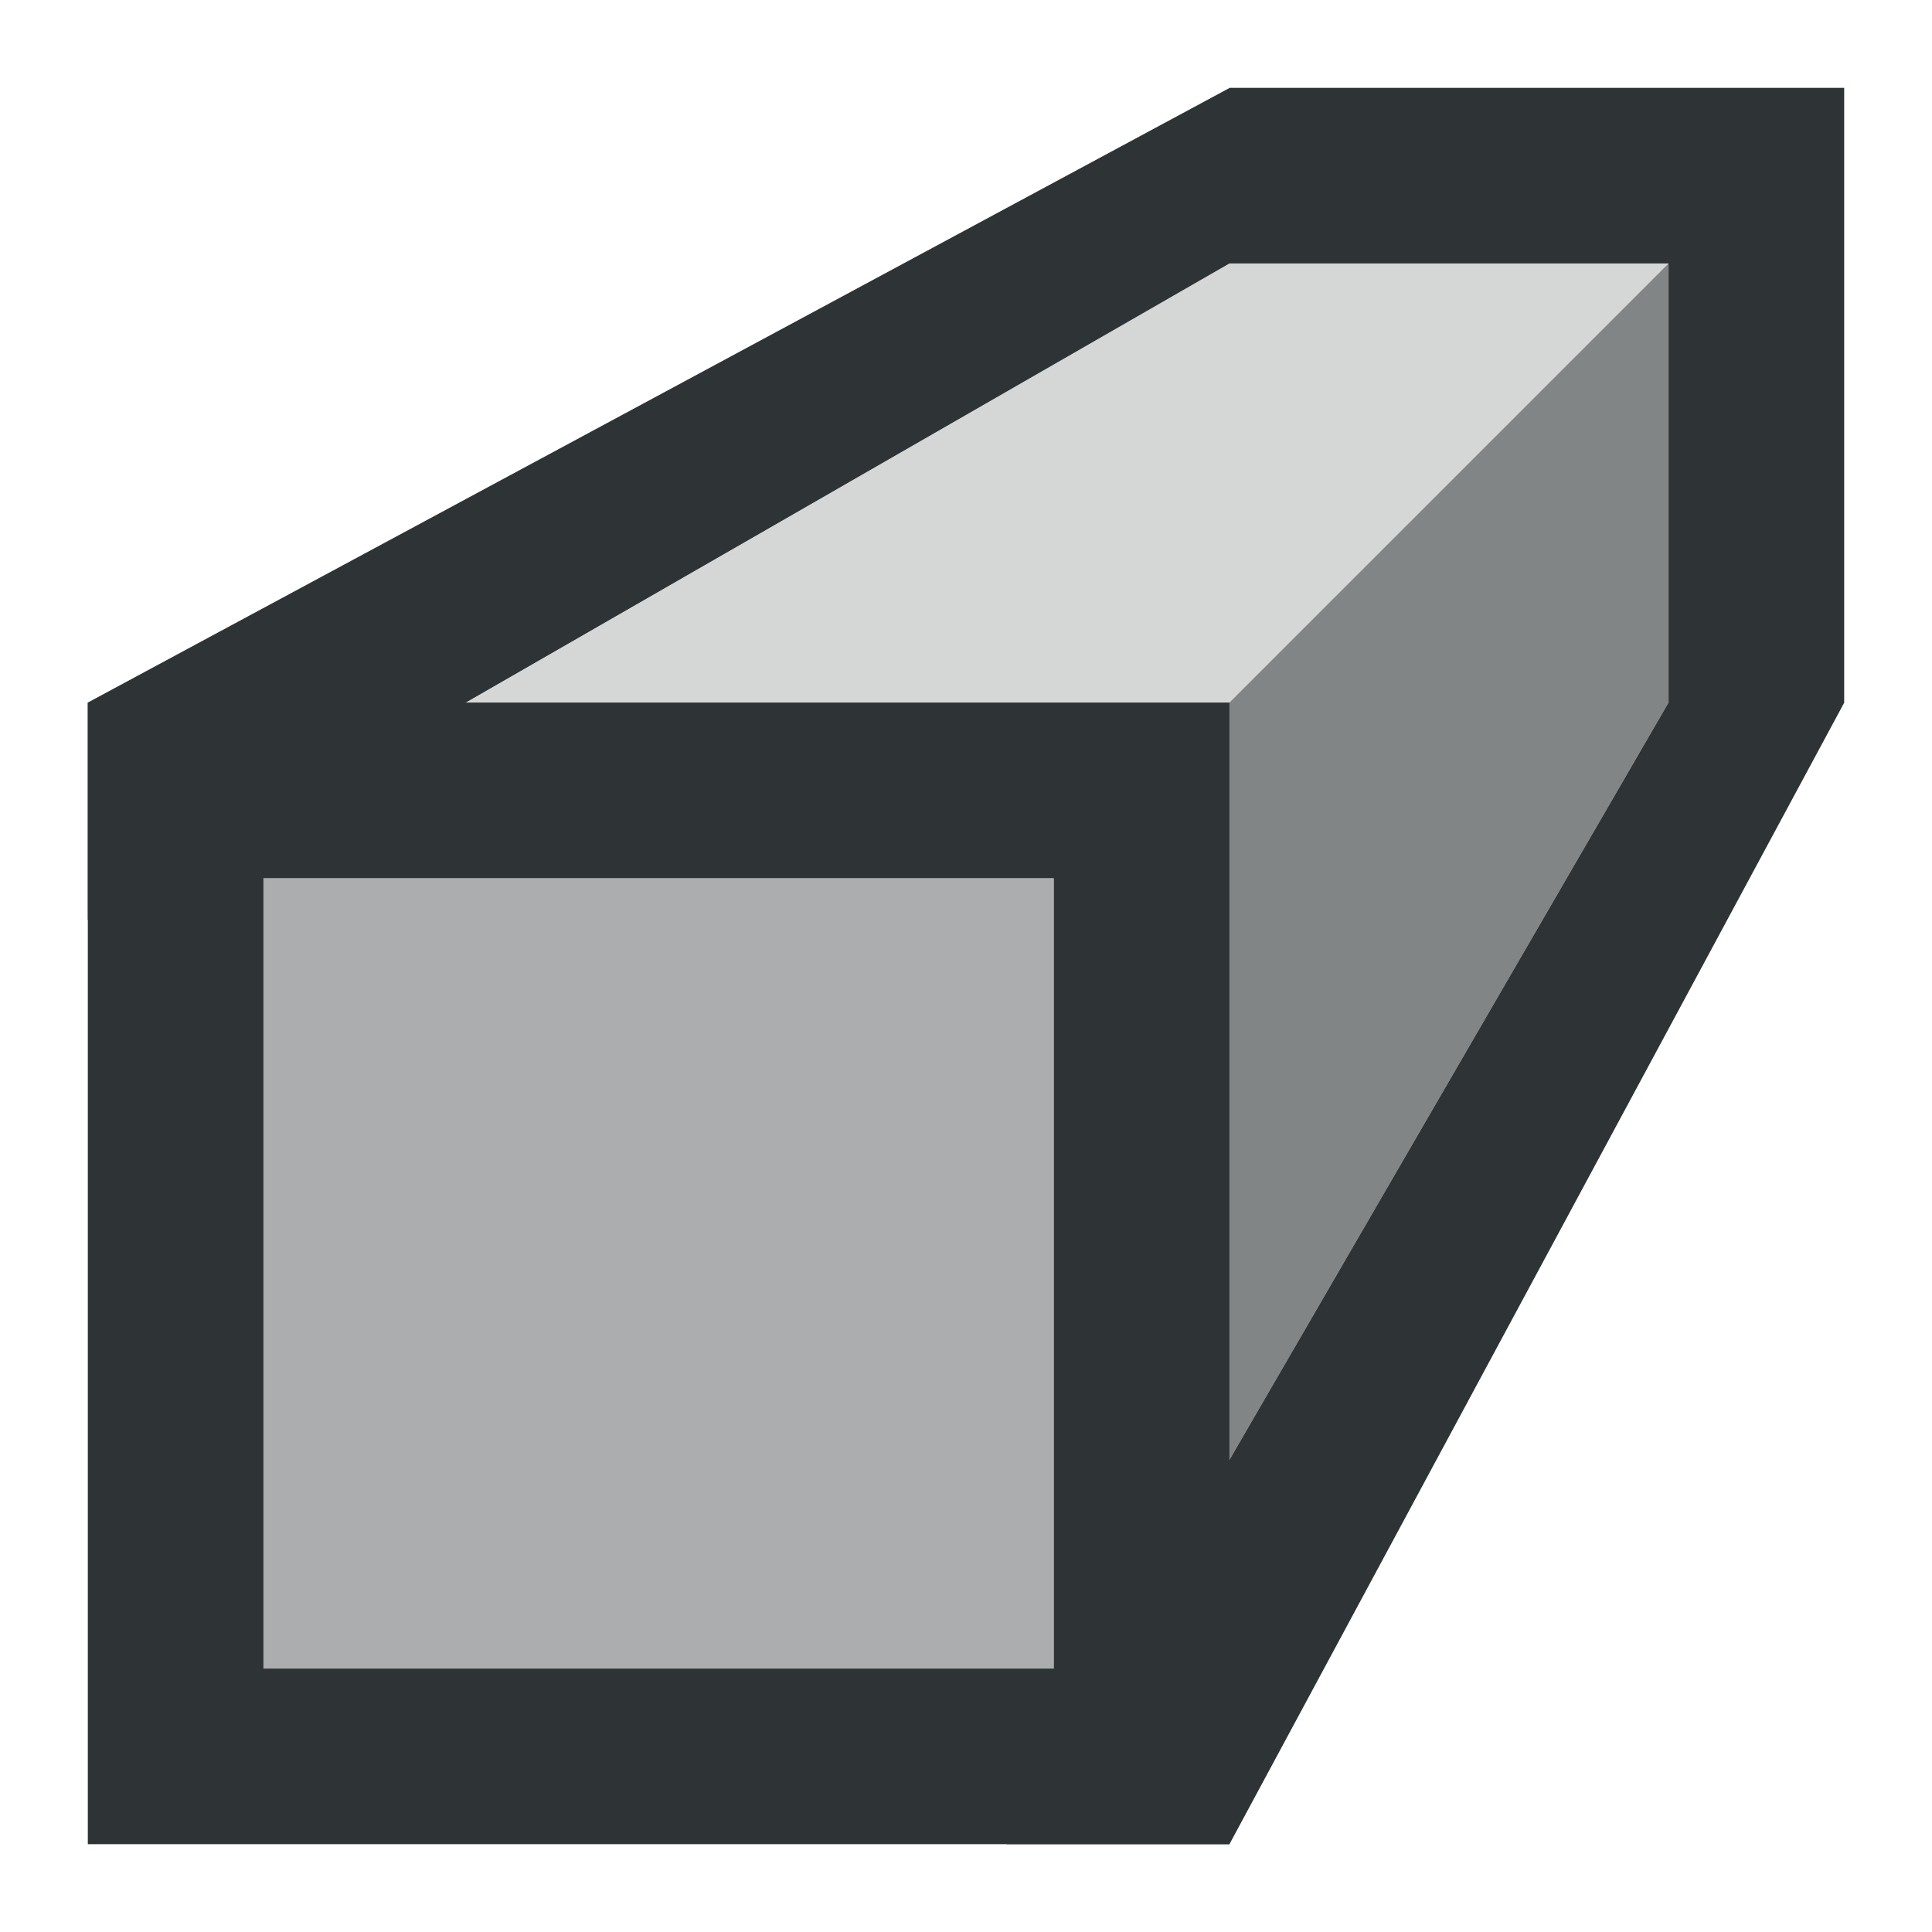
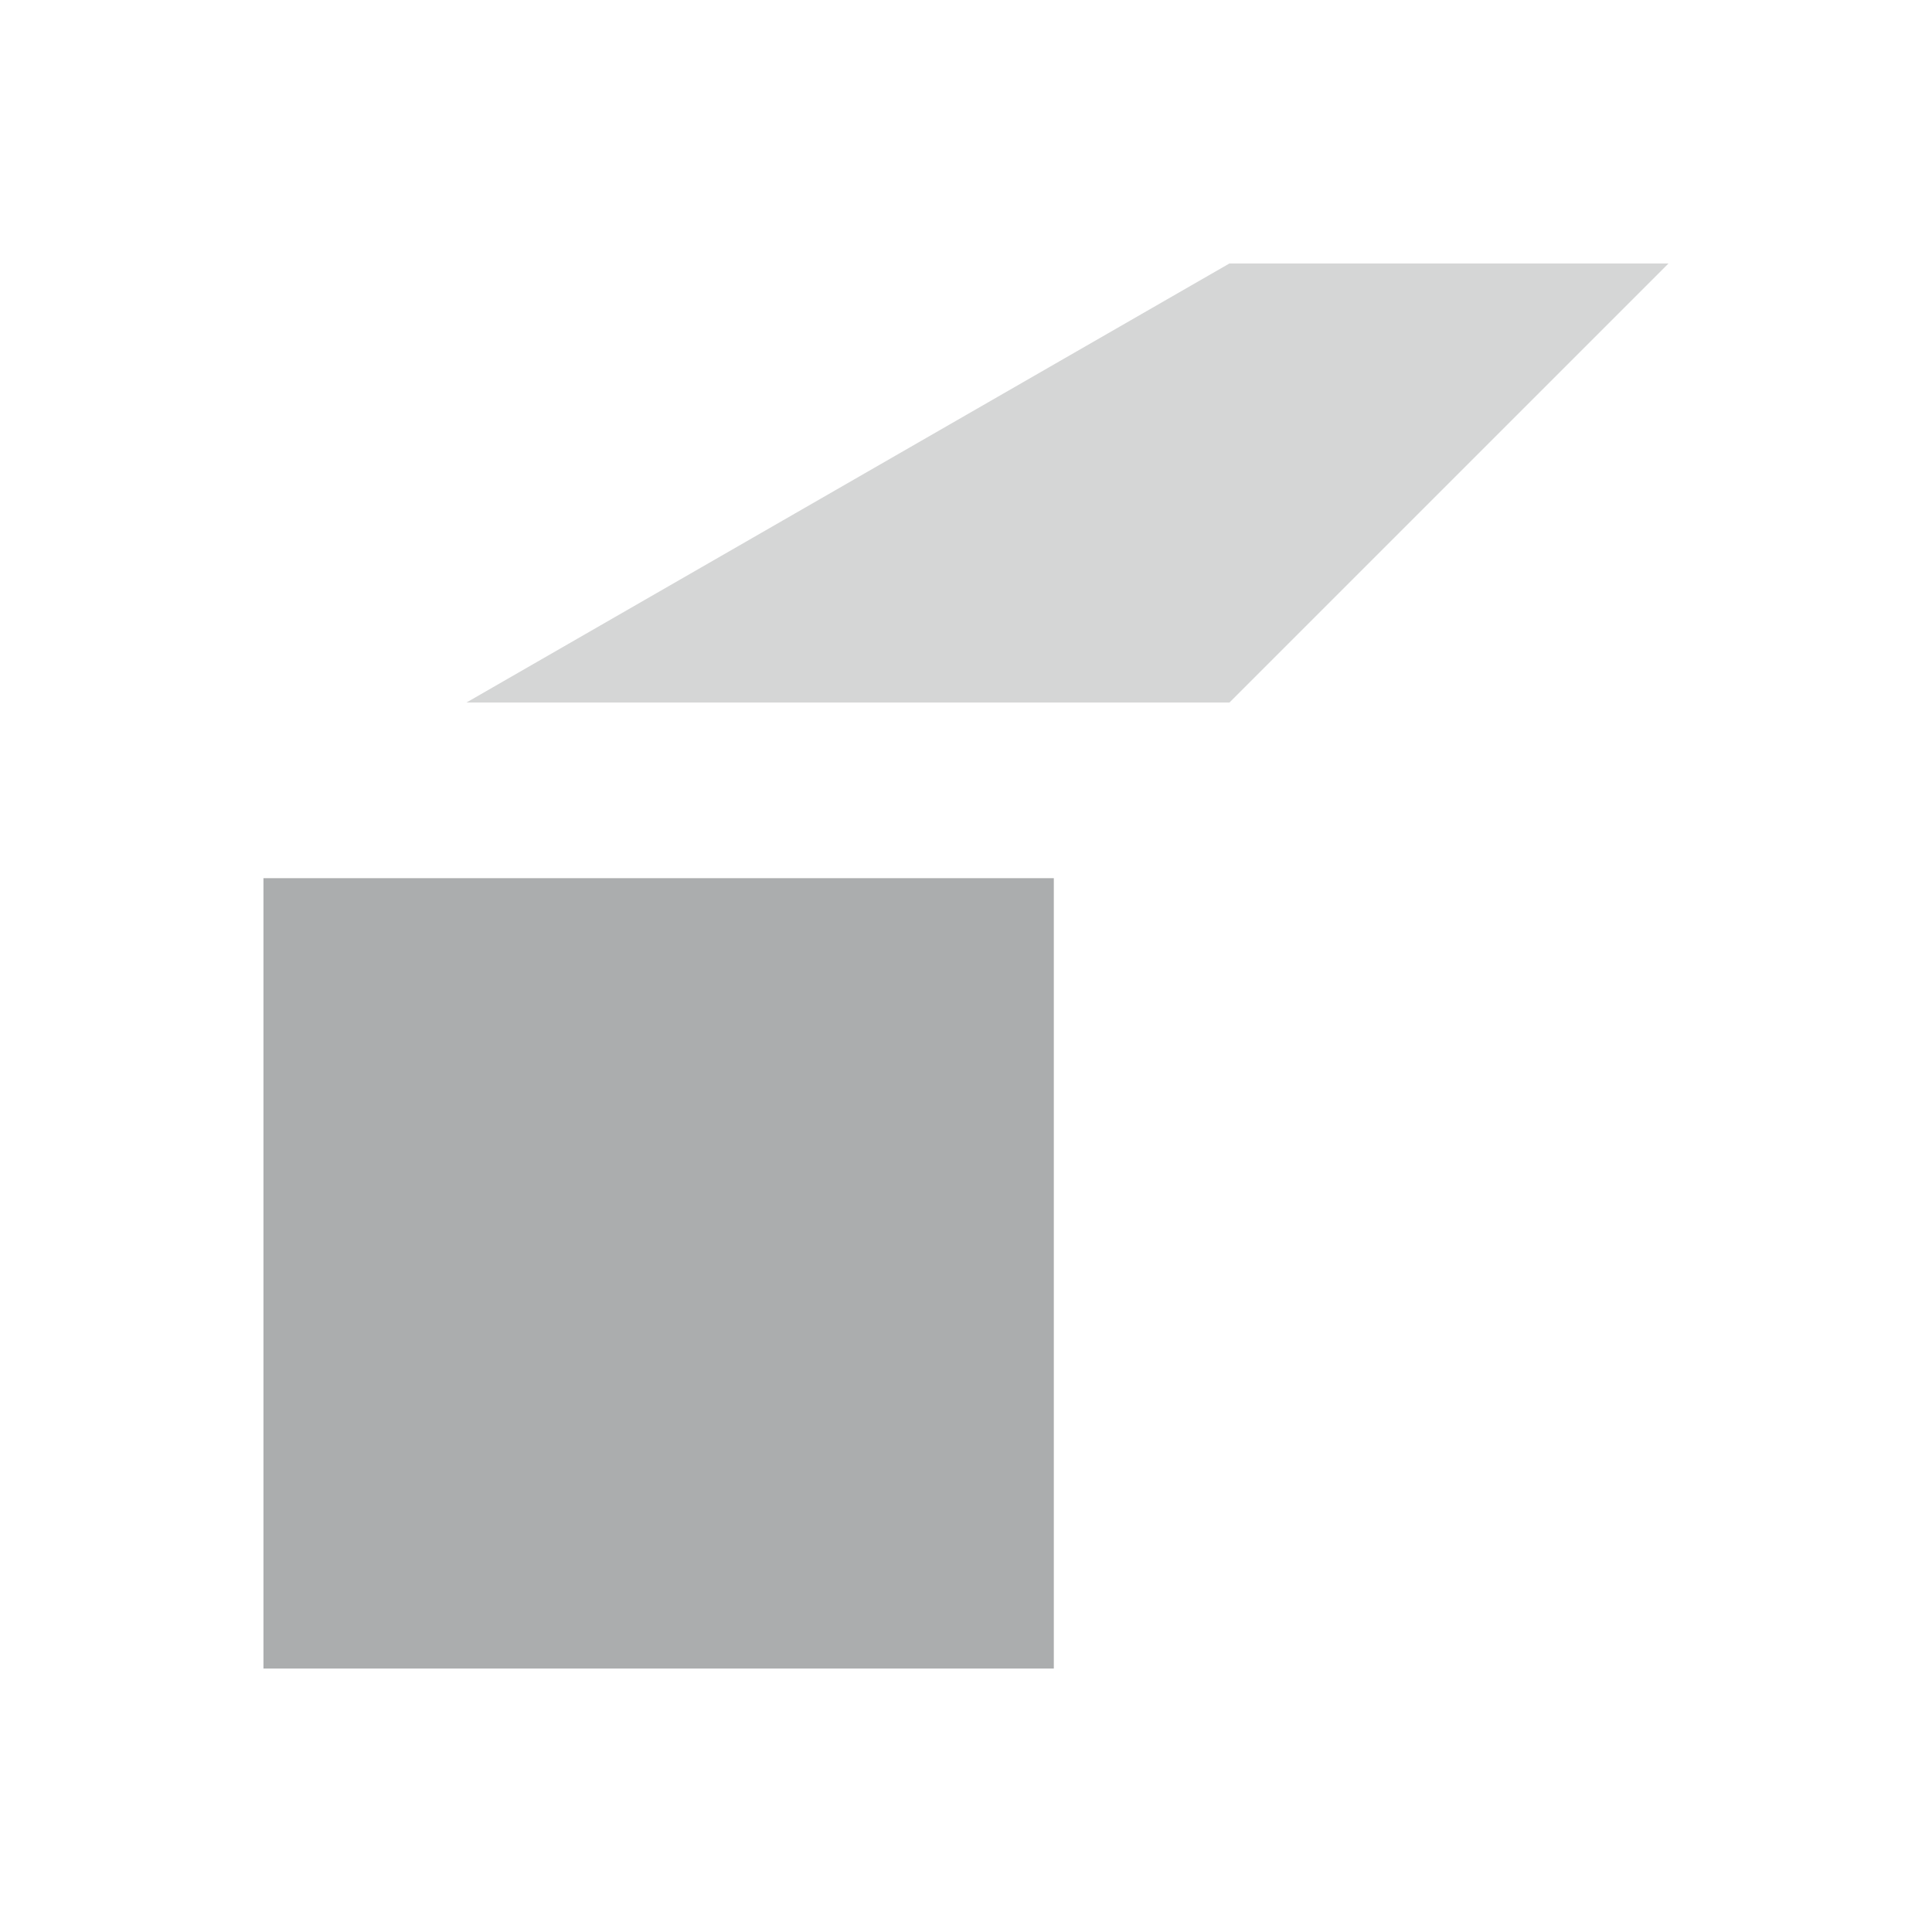
<svg xmlns="http://www.w3.org/2000/svg" height="22" viewBox="0 0 22 22" width="22">
  <g fill="#2e3436" transform="matrix(0 1 1 0 0 0)">
    <path d="m3 19v-5l5-8.689v8.689z" fill-rule="evenodd" opacity=".2" />
-     <path d="m21 1v13h-13v-13zm-2 2h-9v9h9z" />
    <path d="m19 3v9h-9v-9z" opacity=".4" />
-     <path d="m10.476 1-7.476 13v5h5l13-7.538v2.538l-12.998 7h-.002-7v-6.998l.002-.002 6.998-13z" />
-     <path d="m16.623 14-8.623 5h-5l5-5z" fill-rule="evenodd" opacity=".6" />
  </g>
</svg>